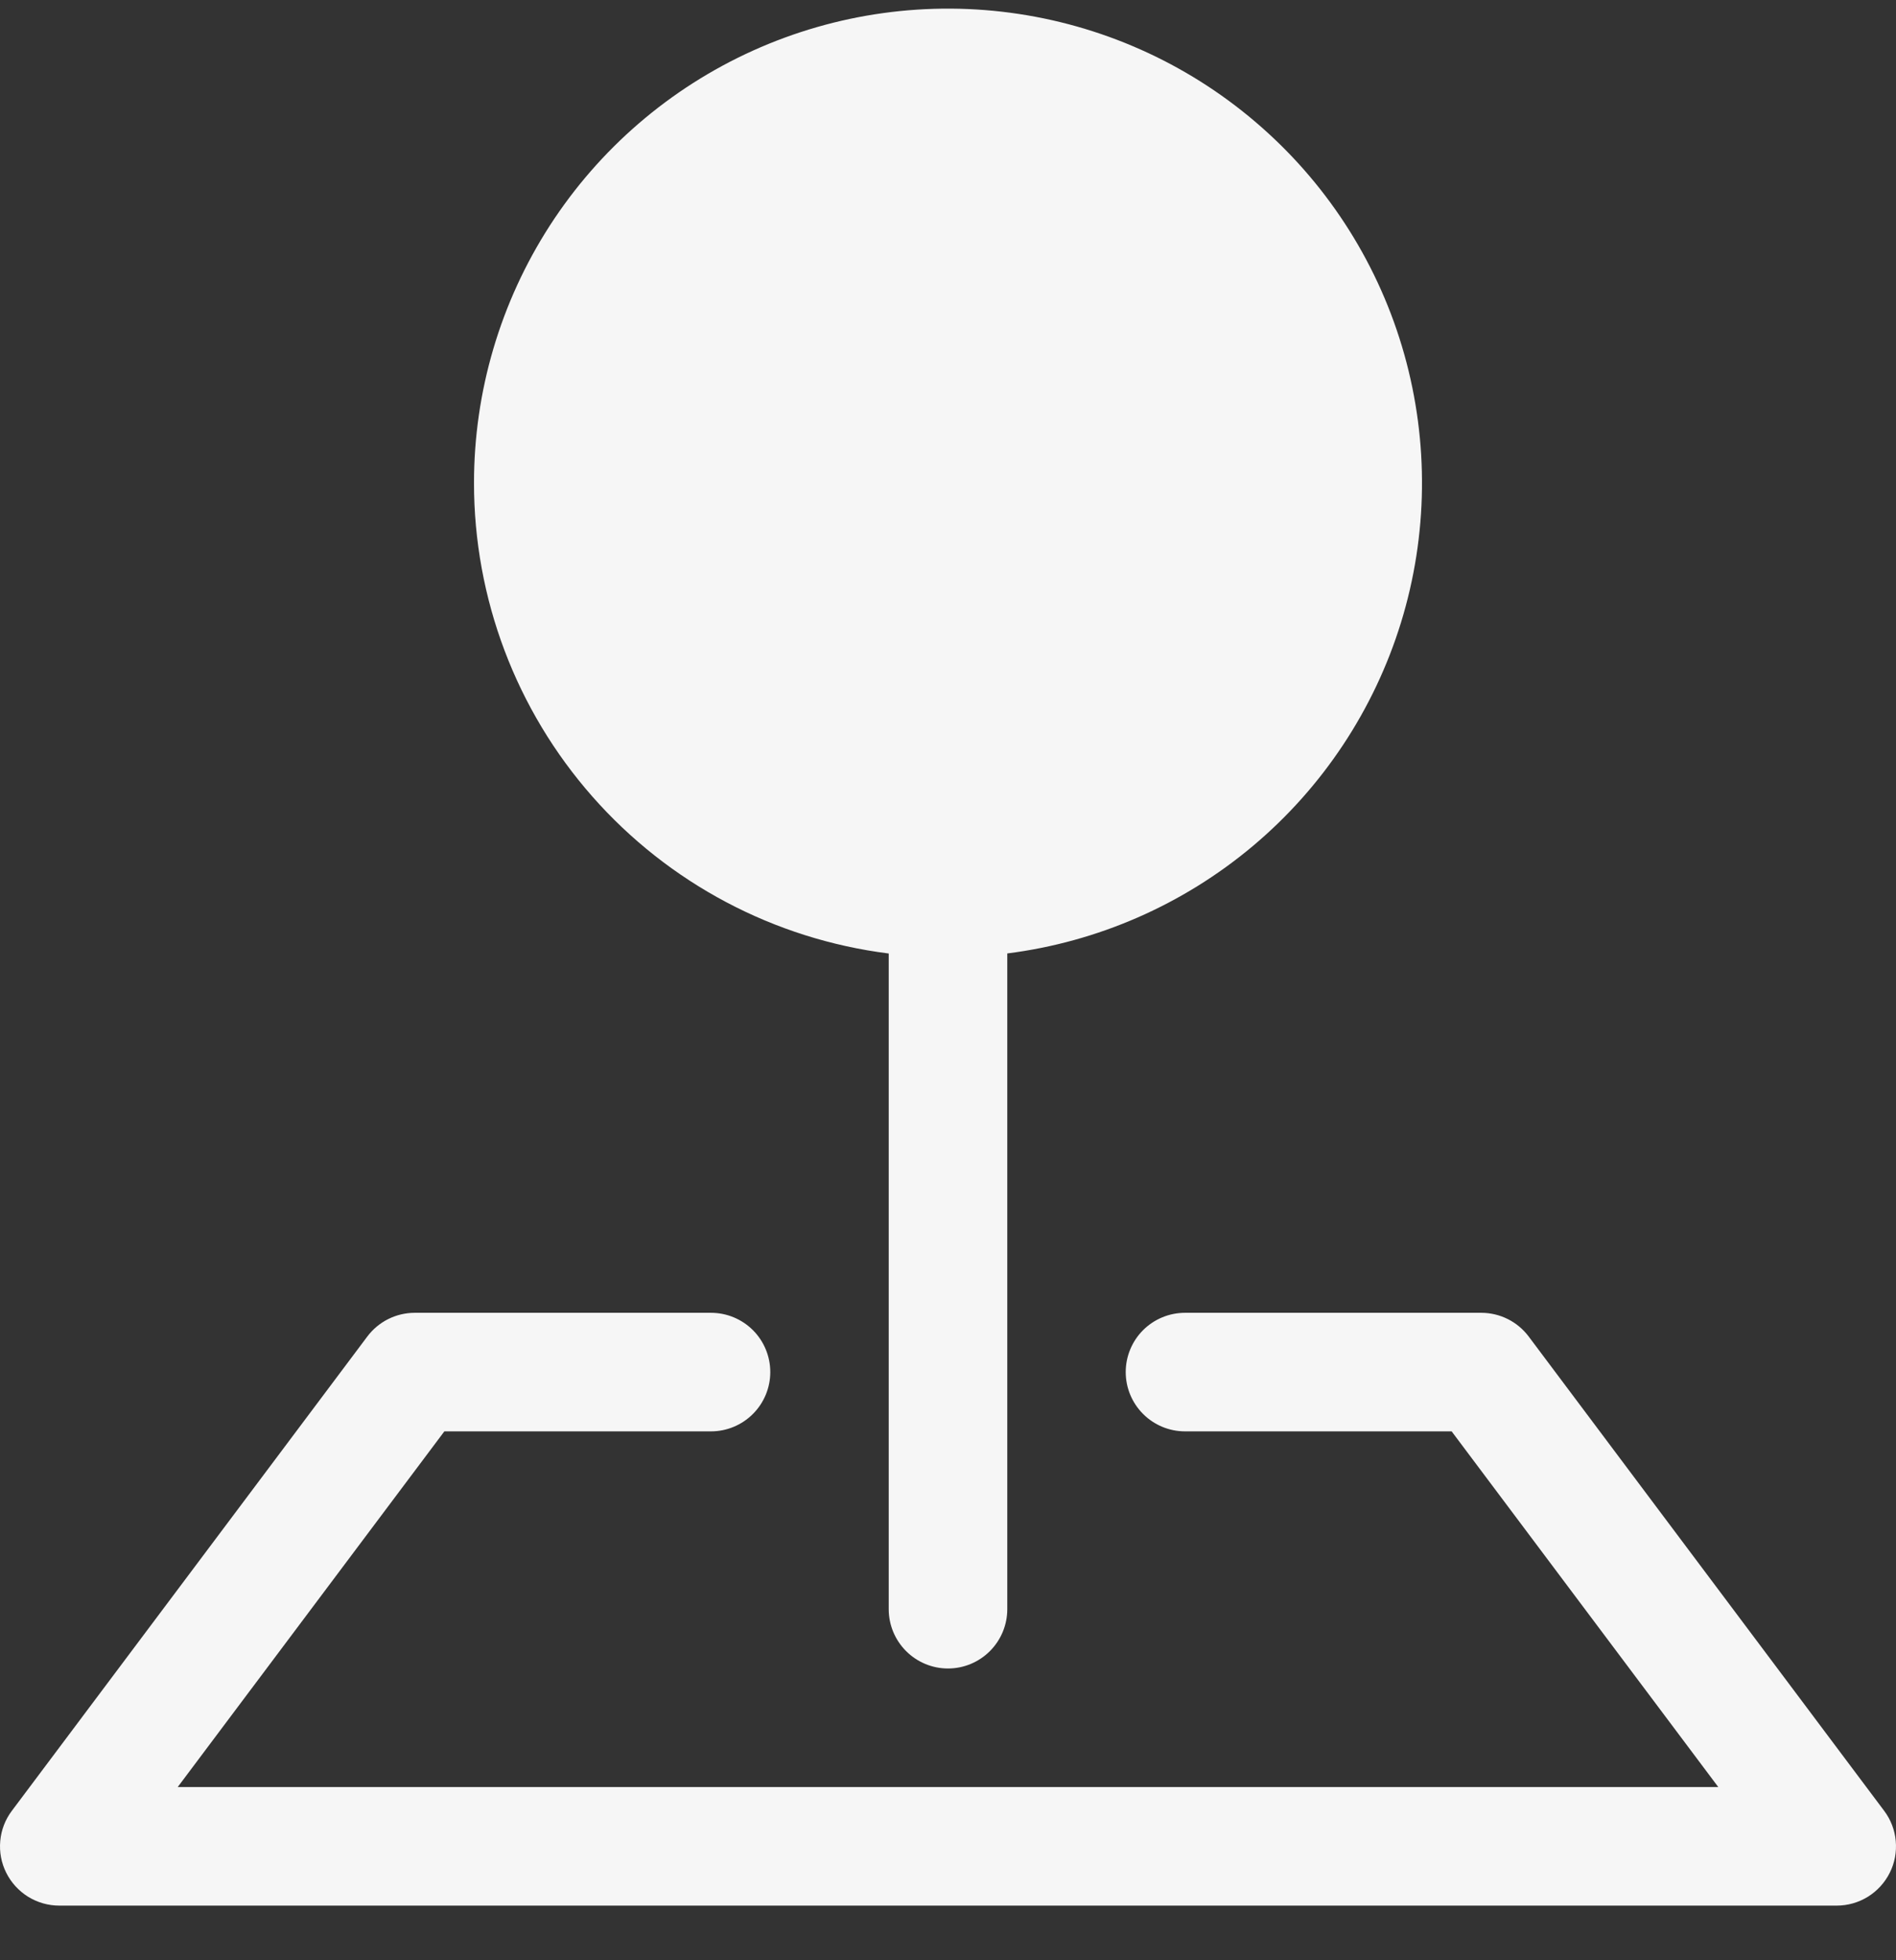
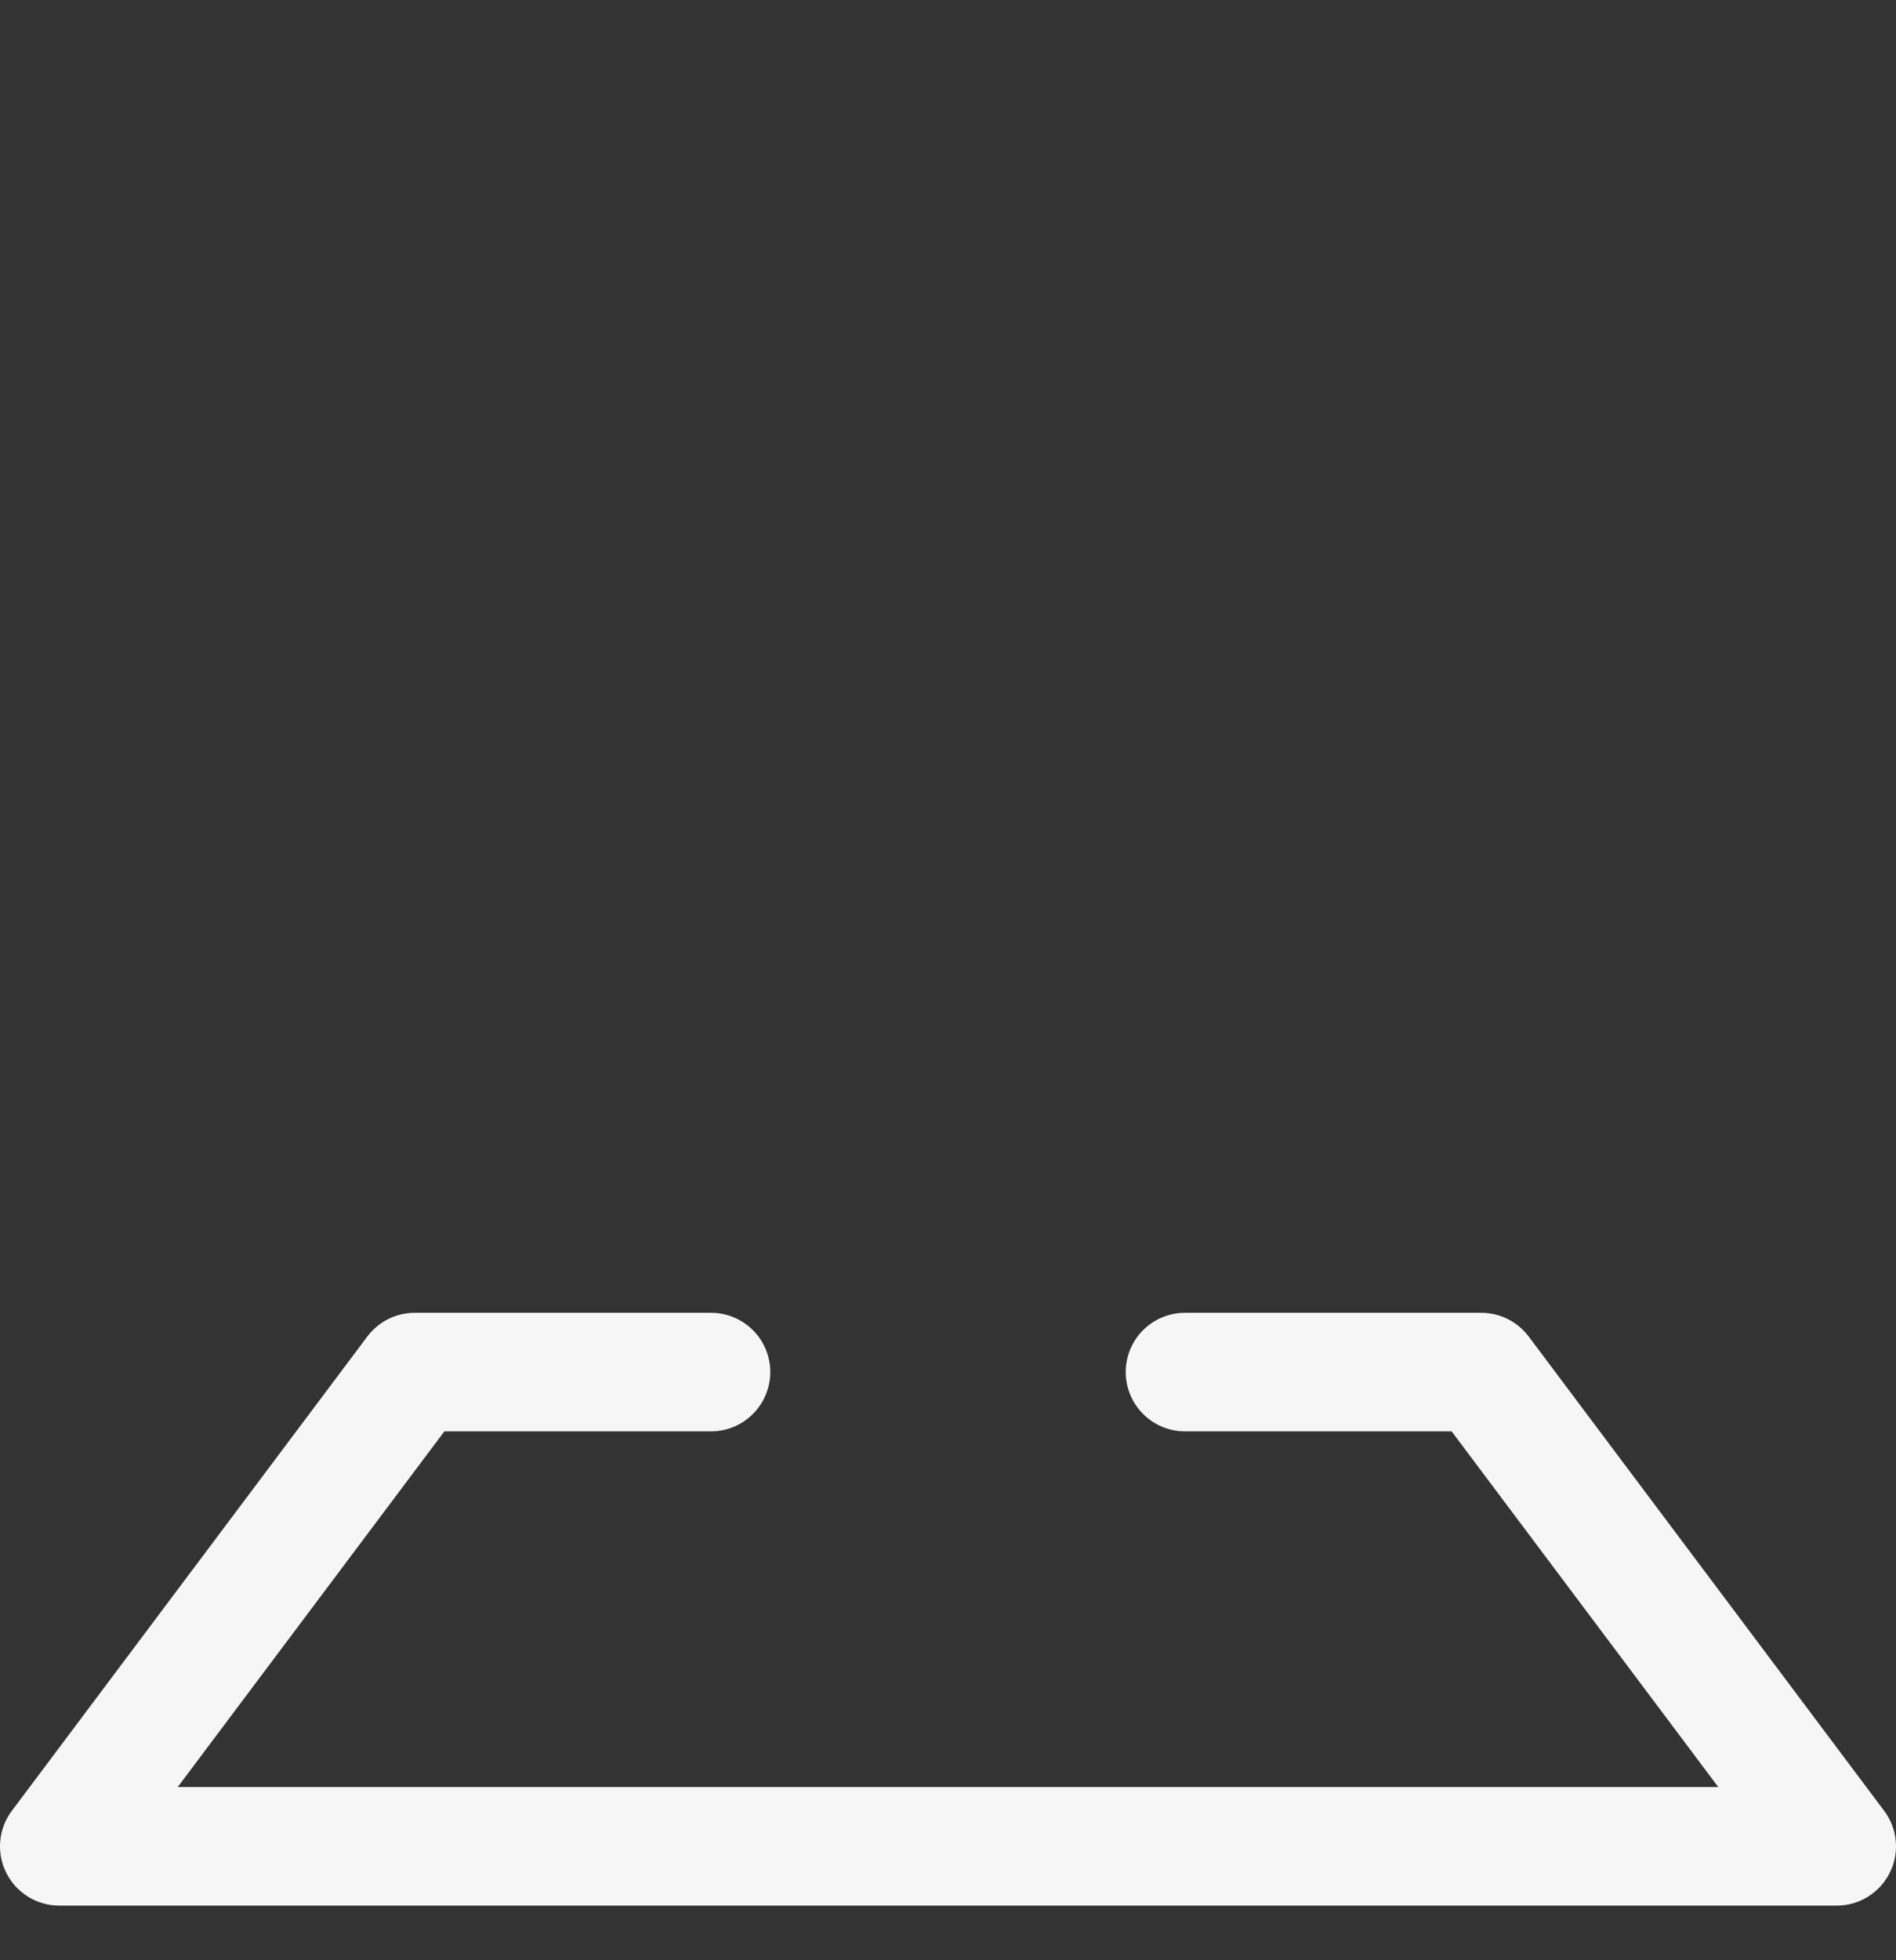
<svg xmlns="http://www.w3.org/2000/svg" width="30" height="31" viewBox="0 0 30 31" fill="none">
  <rect x="0" y="0" width="30" height="31" fill="#333333" stroke="none" />
  <g clip-path="url(#clip0_413_45)">
    <path fill-rule="evenodd" clip-rule="evenodd" d="M5.812 21.136C5.9 21.019 6.013 20.925 6.143 20.86C6.273 20.795 6.417 20.761 6.562 20.761H11.25C11.499 20.761 11.737 20.86 11.913 21.035C12.089 21.211 12.188 21.45 12.188 21.698C12.188 21.947 12.089 22.185 11.913 22.361C11.737 22.537 11.499 22.636 11.25 22.636H7.031L2.812 28.261H27.188L22.969 22.636H18.75C18.501 22.636 18.263 22.537 18.087 22.361C17.911 22.185 17.812 21.947 17.812 21.698C17.812 21.45 17.911 21.211 18.087 21.035C18.263 20.86 18.501 20.761 18.75 20.761H23.438C23.583 20.761 23.727 20.795 23.857 20.86C23.987 20.925 24.1 21.019 24.188 21.136L29.812 28.636C29.917 28.775 29.981 28.941 29.996 29.114C30.012 29.288 29.979 29.462 29.901 29.617C29.823 29.773 29.703 29.904 29.555 29.996C29.407 30.087 29.237 30.136 29.062 30.136H0.938C0.763 30.136 0.593 30.087 0.445 29.996C0.297 29.904 0.177 29.773 0.099 29.617C0.021 29.462 -0.012 29.288 0.004 29.114C0.019 28.941 0.083 28.775 0.188 28.636L5.812 21.136Z" fill="#F6F6F6" />
-     <path fill-rule="evenodd" clip-rule="evenodd" d="M7.5 7.636C7.5 6.192 7.917 4.78 8.7 3.567C9.483 2.355 10.599 1.394 11.915 0.8C13.23 0.207 14.689 0.005 16.116 0.22C17.544 0.435 18.879 1.057 19.961 2.012C21.044 2.966 21.828 4.213 22.219 5.602C22.61 6.992 22.593 8.464 22.168 9.844C21.743 11.223 20.929 12.451 19.824 13.379C18.719 14.307 17.369 14.897 15.938 15.078V25.448C15.938 25.697 15.839 25.935 15.663 26.111C15.487 26.287 15.249 26.386 15 26.386C14.751 26.386 14.513 26.287 14.337 26.111C14.161 25.935 14.062 25.697 14.062 25.448V15.079C12.249 14.851 10.582 13.969 9.374 12.598C8.165 11.226 7.499 9.463 7.5 7.636Z" fill="#F6F6F6" />
  </g>
  <defs>
    <clipPath id="clip0_413_45">
      <rect width="30" height="30" fill="white" transform="translate(0 0.136)" />
    </clipPath>
  </defs>
</svg>